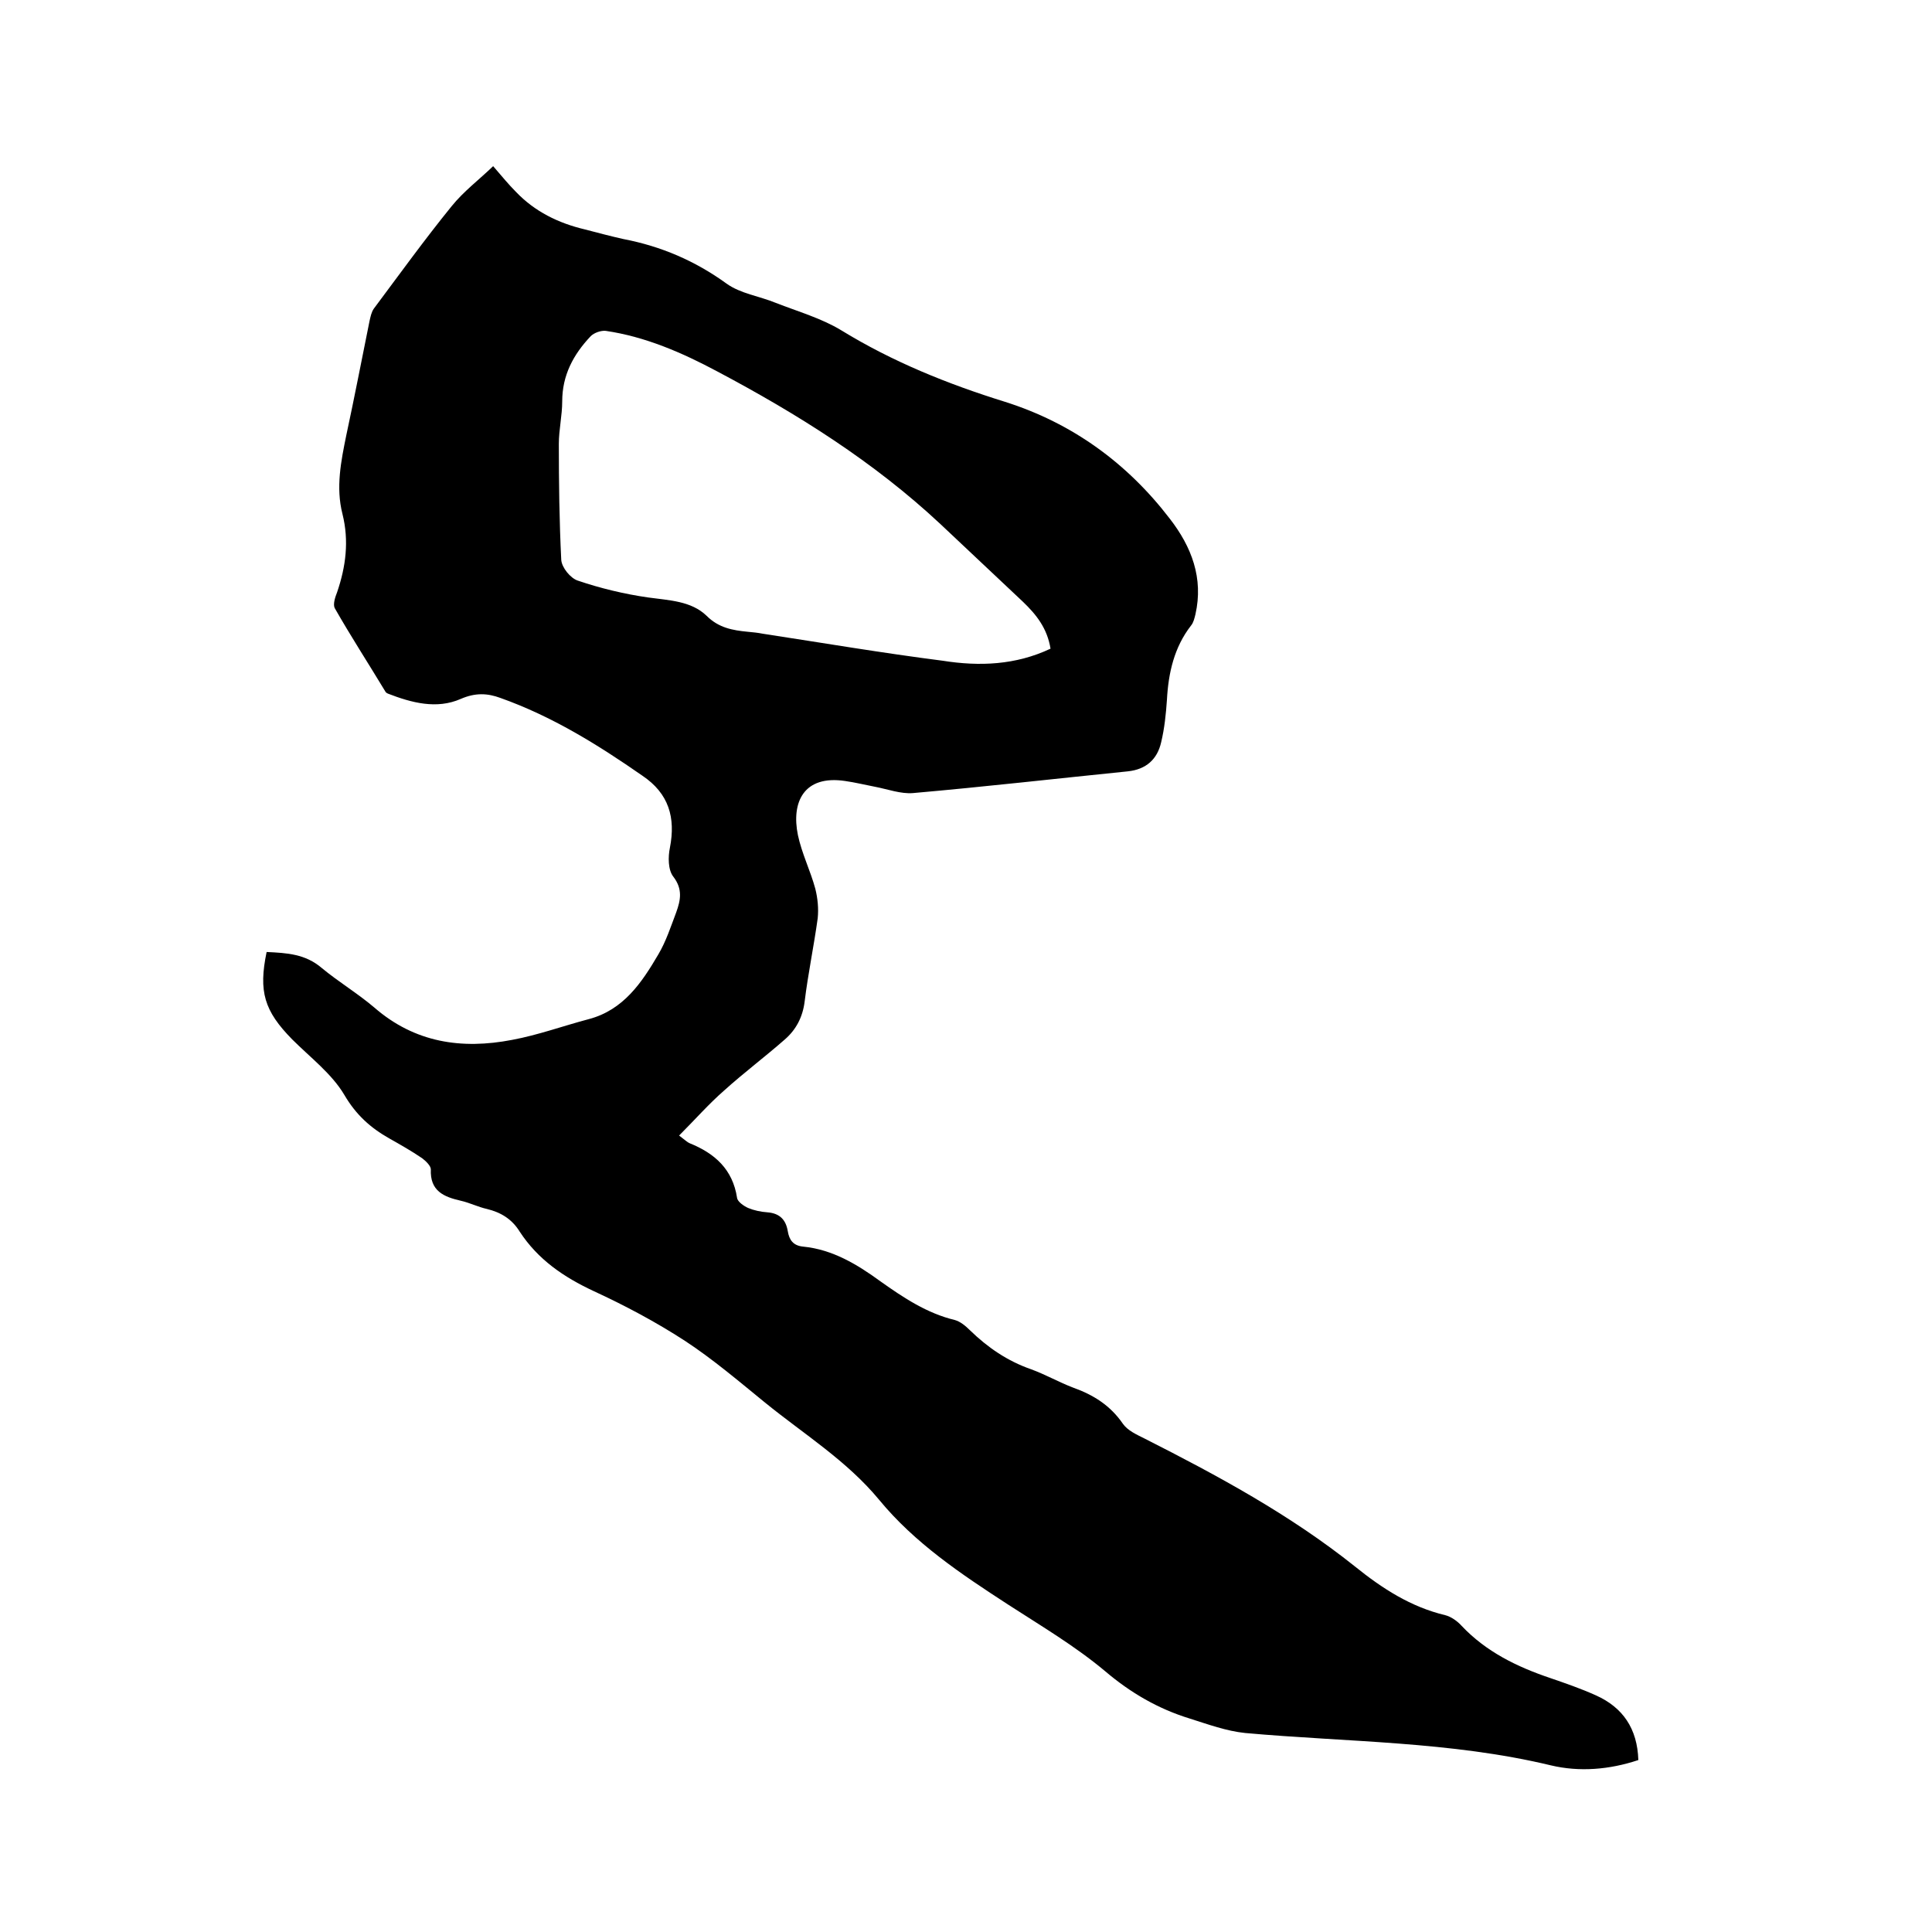
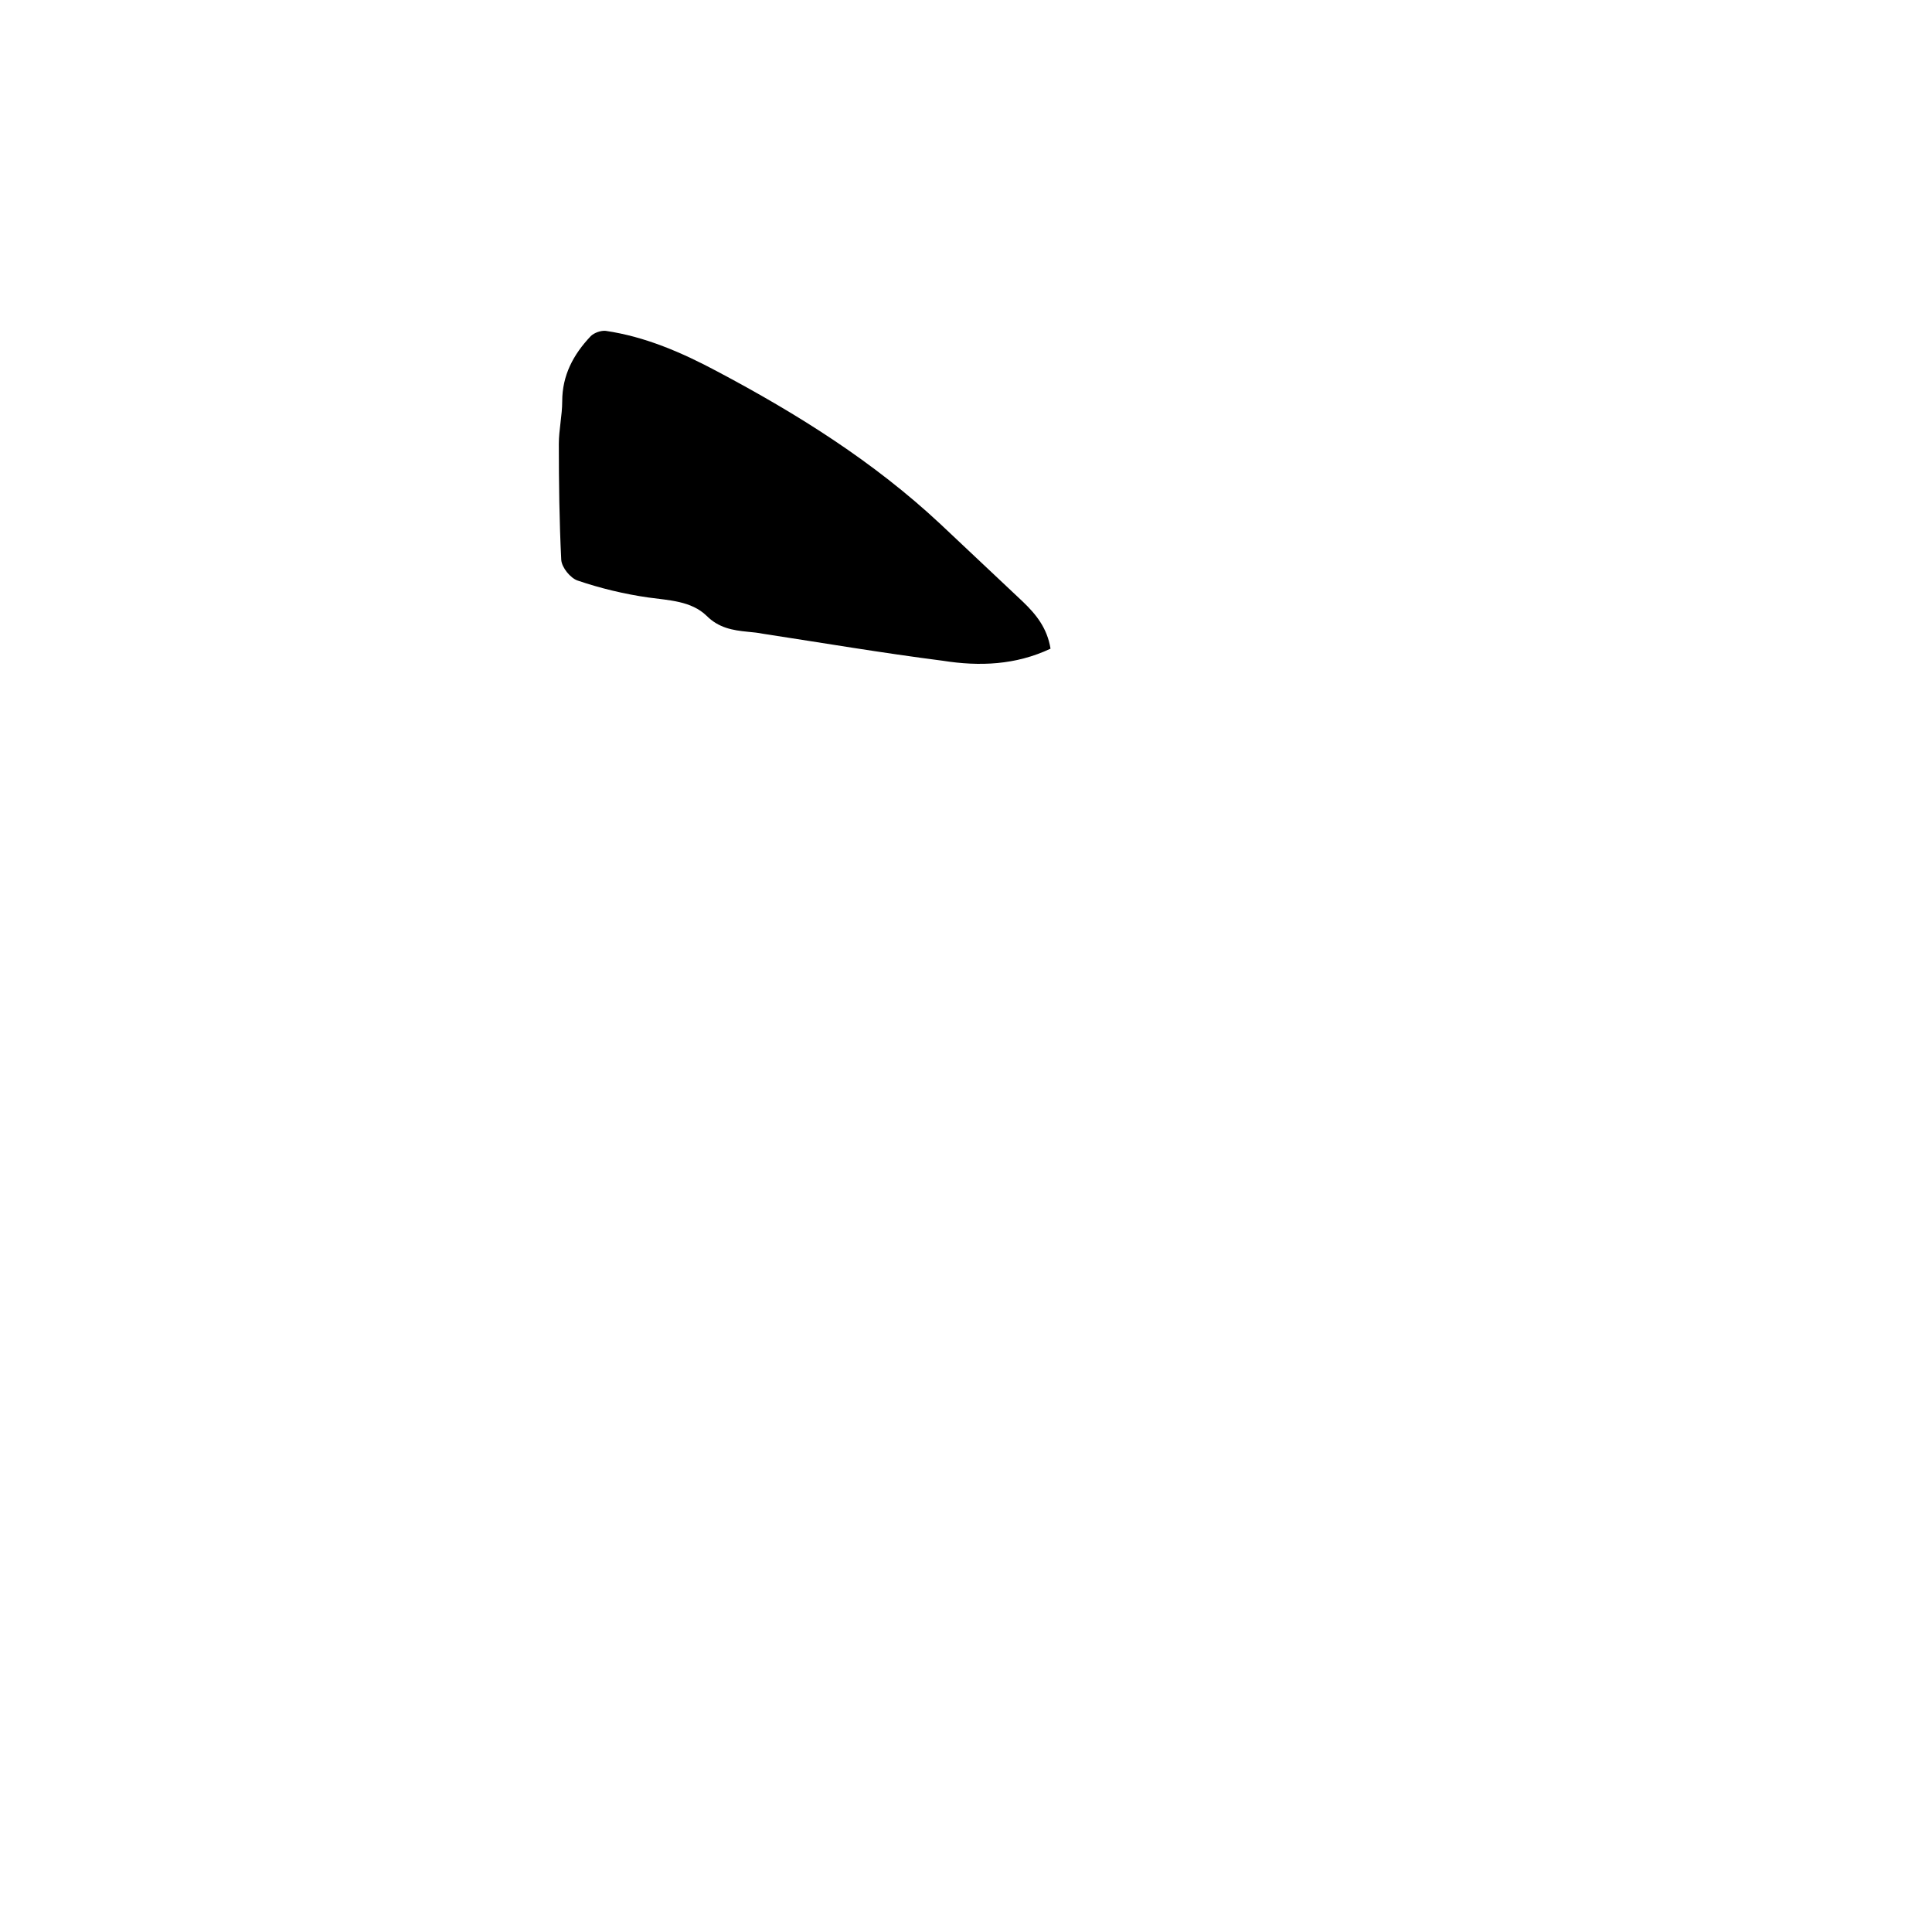
<svg xmlns="http://www.w3.org/2000/svg" enable-background="new 0 0 400 400" viewBox="0 0 400 400">
-   <path d="m55.2 197.1c4.2.2 8 .4 11.4 3.3 3.5 2.9 7.5 5.3 10.9 8.2 8.4 7.3 18.1 8.7 28.5 6.7 5.4-1 10.6-2.9 15.9-4.3 7.2-1.9 11-7.6 14.4-13.4 1.6-2.7 2.6-5.8 3.7-8.7.9-2.5 1.4-4.8-.6-7.4-1.1-1.4-1.1-4.1-.7-6 1.2-6.2-.2-11.2-5.7-14.9-9.2-6.4-18.7-12.3-29.4-16.1-2.7-1-5.2-1.1-8.2.2-5 2.2-10.2.8-15.1-1.1-.2-.1-.4-.2-.5-.4-3.5-5.8-7.2-11.5-10.5-17.3-.4-.8.1-2.3.5-3.3 1.8-5.3 2.5-10.6 1.1-16.2-1.4-5.5-.3-10.9.8-16.3 1.7-7.9 3.2-15.7 4.8-23.6.2-.9.4-1.9.9-2.6 5.3-7.1 10.5-14.3 16.1-21.2 2.5-3.1 5.7-5.5 8.6-8.3 1.9 2.2 3.2 3.8 4.7 5.3 3.9 4.1 8.8 6.5 14.3 7.8 2.7.7 5.3 1.4 8 2 7.8 1.5 14.8 4.5 21.3 9.2 2.9 2.1 6.8 2.6 10.2 4 4.6 1.8 9.5 3.2 13.6 5.7 10.6 6.5 22 11.1 33.9 14.8 13.9 4.4 25.3 12.7 34.1 24.2 4.5 5.8 7 12.3 5.3 19.8-.2.8-.4 1.7-.9 2.3-3.5 4.5-4.7 9.8-5 15.4-.2 2.9-.5 5.9-1.2 8.8-.8 3.5-3.1 5.6-6.9 6-14.8 1.5-29.7 3.2-44.5 4.5-2.5.2-5.2-.8-7.8-1.3-2.1-.4-4.1-.9-6.2-1.2-8.6-1.3-11.2 4.4-9.8 11.2.8 3.8 2.6 7.4 3.6 11.1.5 2 .7 4.1.5 6.1-.8 5.8-2 11.5-2.7 17.2-.4 3.3-1.8 5.9-4.1 7.9-4.1 3.6-8.5 6.9-12.6 10.6-3.2 2.8-6 6-9.3 9.3 1.2.9 1.7 1.4 2.2 1.6 5.2 2.1 8.9 5.4 9.8 11.3.1.8 1.4 1.7 2.3 2.1 1.2.5 2.6.8 4 .9 2.5.2 3.8 1.5 4.2 3.9.3 1.8 1.1 3 3.2 3.2 6.1.6 11.2 3.7 16 7.2 4.8 3.4 9.6 6.6 15.4 8 1.1.3 2.2 1.2 3.1 2.1 3.7 3.6 7.8 6.4 12.7 8.1 3 1.1 5.8 2.7 8.7 3.8 4.2 1.5 7.7 3.7 10.3 7.5 1 1.4 2.8 2.2 4.4 3 15.2 7.7 30.2 15.8 43.6 26.5 5.7 4.6 11.6 8.4 18.7 10.1 1.2.3 2.5 1.2 3.4 2.2 5.1 5.4 11.5 8.5 18.3 10.8 3.2 1.1 6.4 2.2 9.5 3.6 5.6 2.5 8.6 6.9 8.8 13.4-6 2-12.2 2.5-18.1 1.1-20.8-5-42.2-4.8-63.3-6.7-3.9-.4-7.7-1.8-11.5-3-6.5-2-12.2-5.3-17.5-9.8-6.2-5.2-13.3-9.4-20.1-13.8-9.7-6.3-19.3-12.7-26.7-21.7-6.7-8.1-15.6-13.6-23.6-20.1-5.4-4.4-10.8-9-16.6-12.8-6-3.9-12.4-7.3-18.9-10.3-6.2-2.9-11.5-6.5-15.3-12.3-1.6-2.6-3.9-4-6.8-4.7-1.8-.4-3.6-1.3-5.4-1.7-3.5-.8-6.4-2-6.2-6.5 0-.7-1-1.7-1.8-2.3-2.2-1.5-4.5-2.8-6.8-4.1-3.9-2.2-6.9-4.9-9.3-9-2.6-4.4-7.1-7.8-10.8-11.5-5.8-5.9-7-9.9-5.3-18.1zm162.3-62.8c-.7-4.3-3-7.1-5.7-9.7-5.7-5.4-11.4-10.7-17.1-16.1-13.8-12.9-29.6-22.8-46.2-31.6-7.3-3.9-14.9-7.2-23.1-8.4-1-.1-2.4.4-3.1 1.1-3.6 3.8-5.9 8.1-5.9 13.5 0 2.9-.7 5.9-.7 8.8 0 8 .1 16 .5 24 .1 1.6 1.9 3.8 3.4 4.3 4.7 1.6 9.7 2.8 14.6 3.5 4.3.6 8.9.7 12.1 3.8 2.5 2.5 5.4 3 8.5 3.3 1.1.1 2.1.2 3.1.4 12.4 1.9 24.8 4 37.3 5.6 7.6 1.2 15.1.9 22.3-2.5z" />
+   <path d="m55.2 197.1zm162.3-62.8c-.7-4.3-3-7.1-5.7-9.7-5.7-5.4-11.4-10.7-17.1-16.1-13.8-12.9-29.6-22.8-46.2-31.6-7.3-3.9-14.9-7.2-23.1-8.4-1-.1-2.4.4-3.1 1.1-3.6 3.8-5.9 8.1-5.9 13.5 0 2.9-.7 5.9-.7 8.8 0 8 .1 16 .5 24 .1 1.6 1.9 3.8 3.4 4.3 4.7 1.6 9.7 2.8 14.6 3.5 4.3.6 8.9.7 12.1 3.8 2.5 2.5 5.4 3 8.5 3.3 1.1.1 2.1.2 3.1.4 12.4 1.9 24.8 4 37.3 5.6 7.6 1.2 15.1.9 22.3-2.5z" />
</svg>